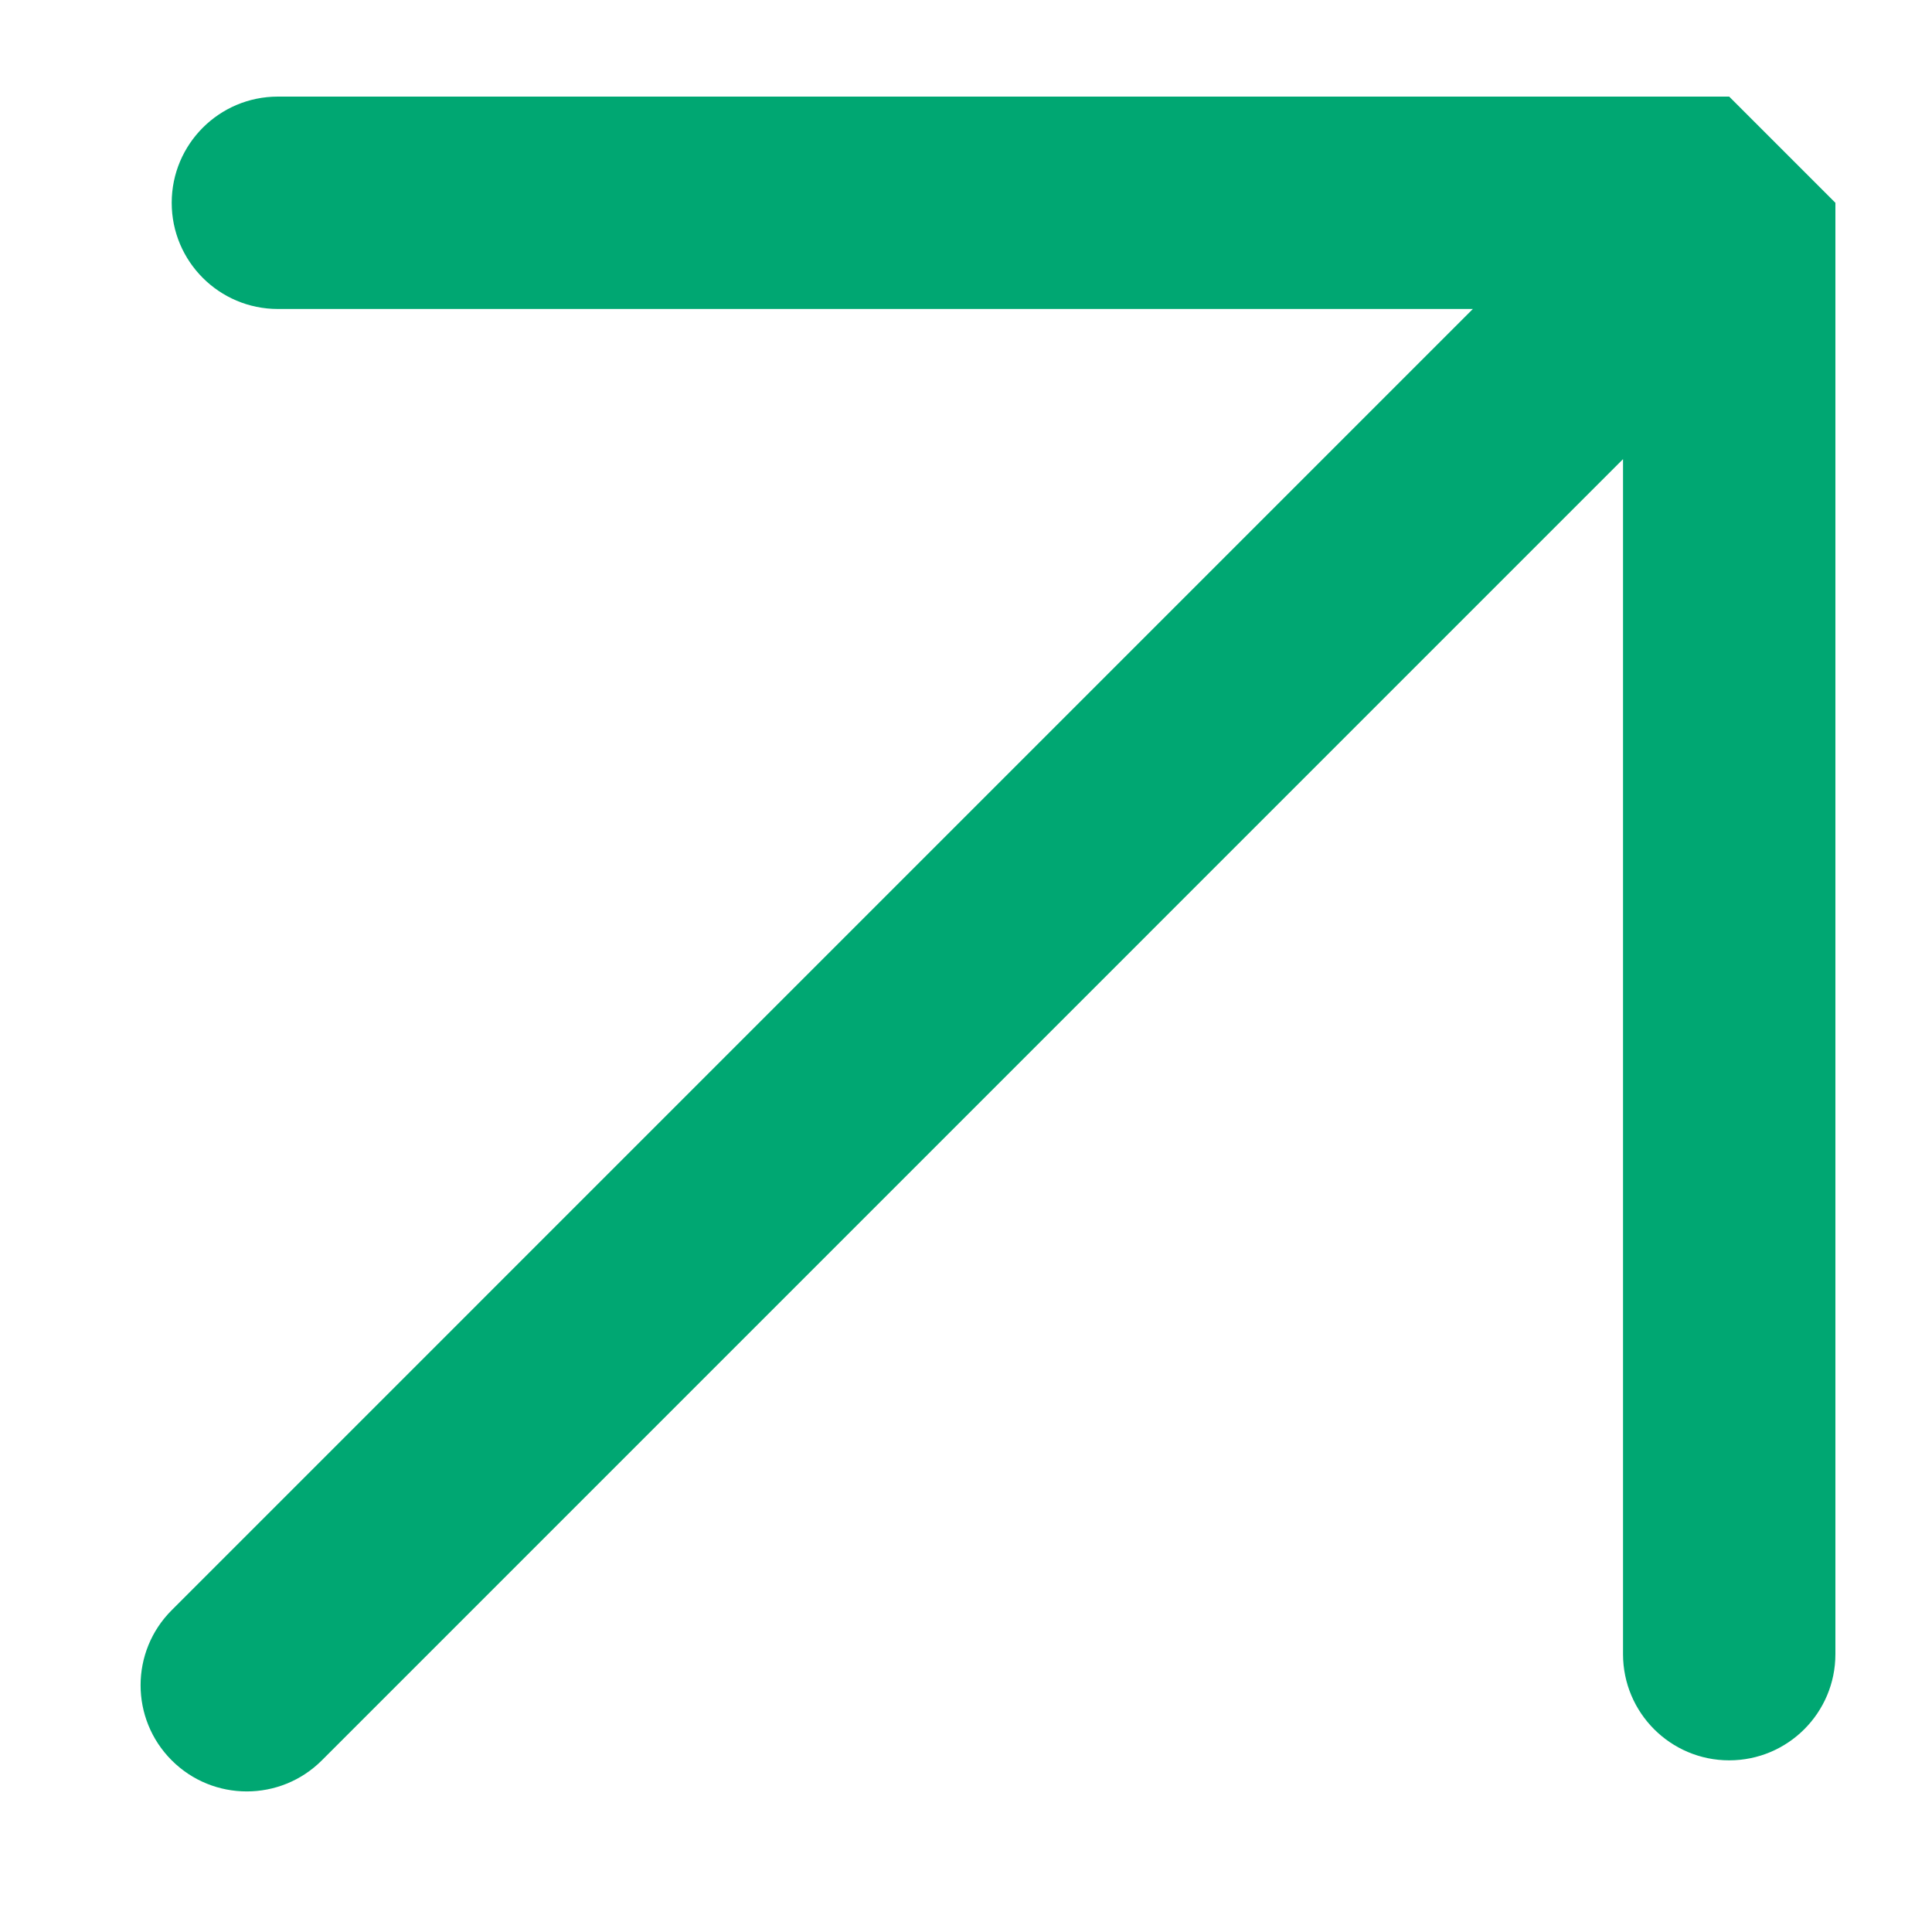
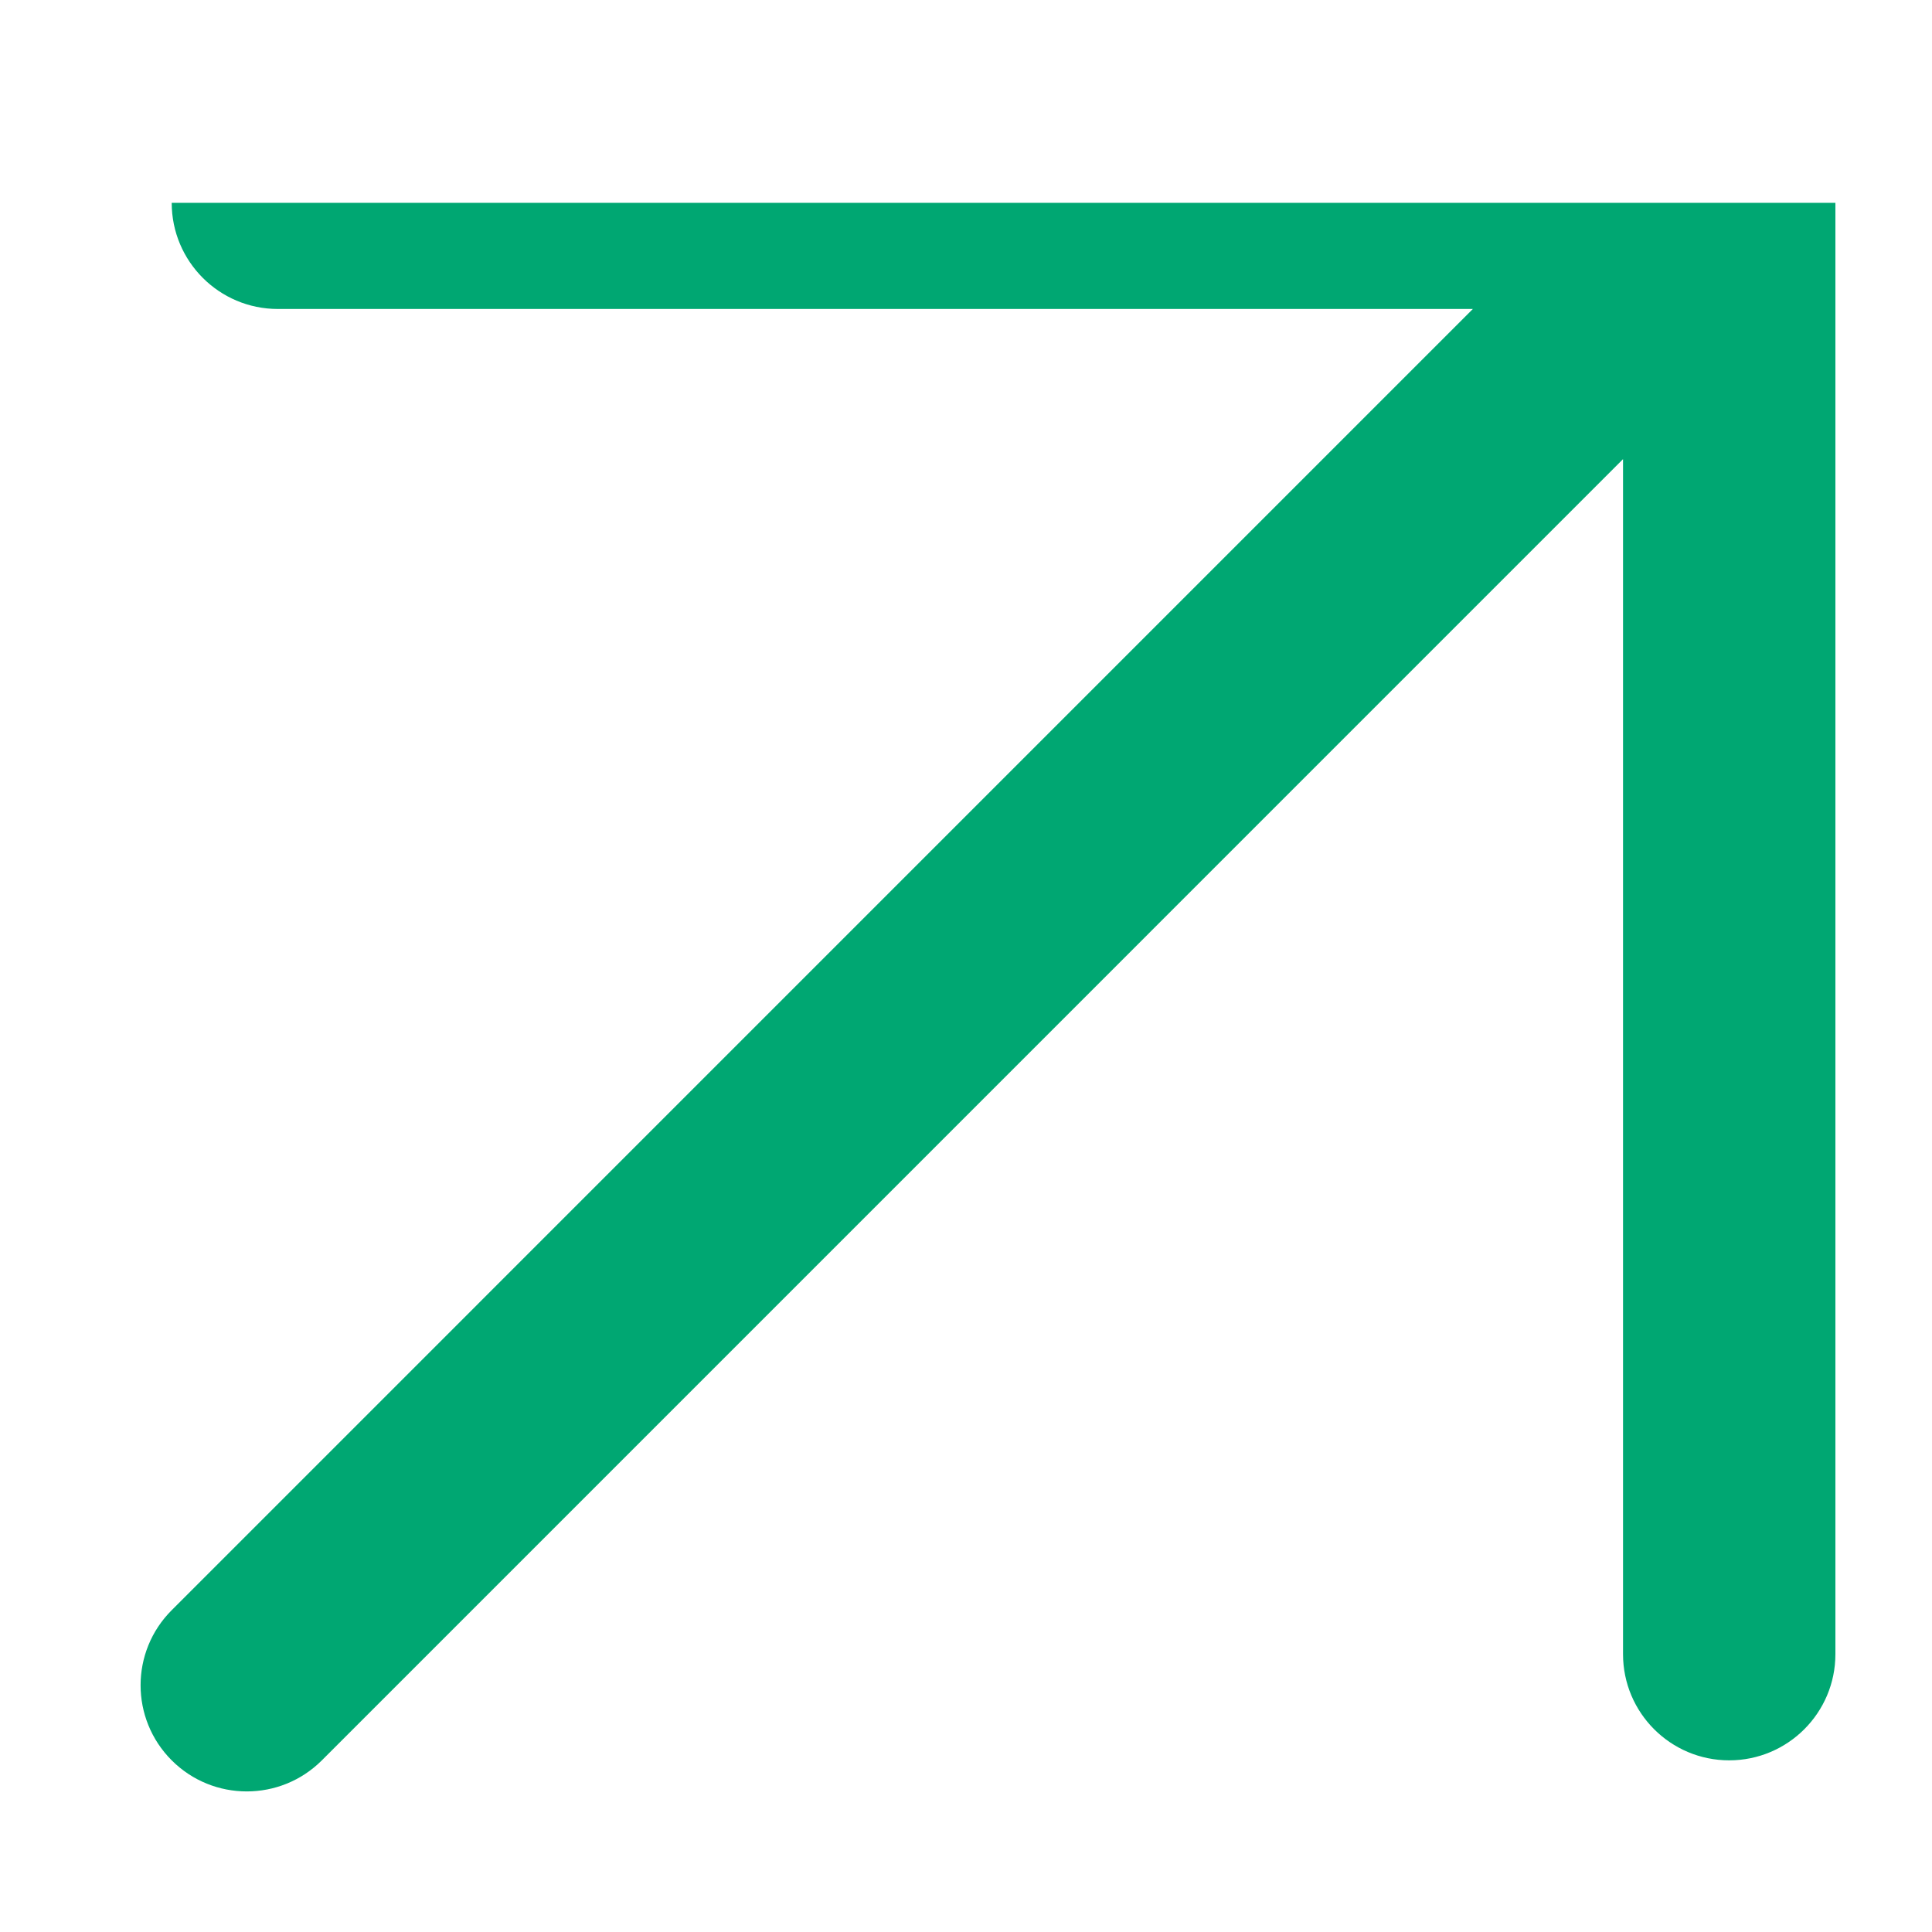
<svg xmlns="http://www.w3.org/2000/svg" width="40" height="40" viewBox="0 0 40 40" fill="none">
-   <path d="M38 34.247C38 35.461 37.016 36.446 35.801 36.446C34.587 36.446 33.603 35.461 33.603 34.247V9.506L6.664 36.446C5.805 37.304 4.413 37.304 3.555 36.446C2.696 35.587 2.696 34.195 3.555 33.337L30.494 6.397H5.753C4.539 6.397 3.555 5.413 3.555 4.199C3.555 2.984 4.539 2 5.753 2H35.801L38 4.199V34.247Z" fill="#00A772" />
+   <path d="M38 34.247C38 35.461 37.016 36.446 35.801 36.446C34.587 36.446 33.603 35.461 33.603 34.247V9.506L6.664 36.446C5.805 37.304 4.413 37.304 3.555 36.446C2.696 35.587 2.696 34.195 3.555 33.337L30.494 6.397H5.753C4.539 6.397 3.555 5.413 3.555 4.199H35.801L38 4.199V34.247Z" fill="#00A772" />
</svg>